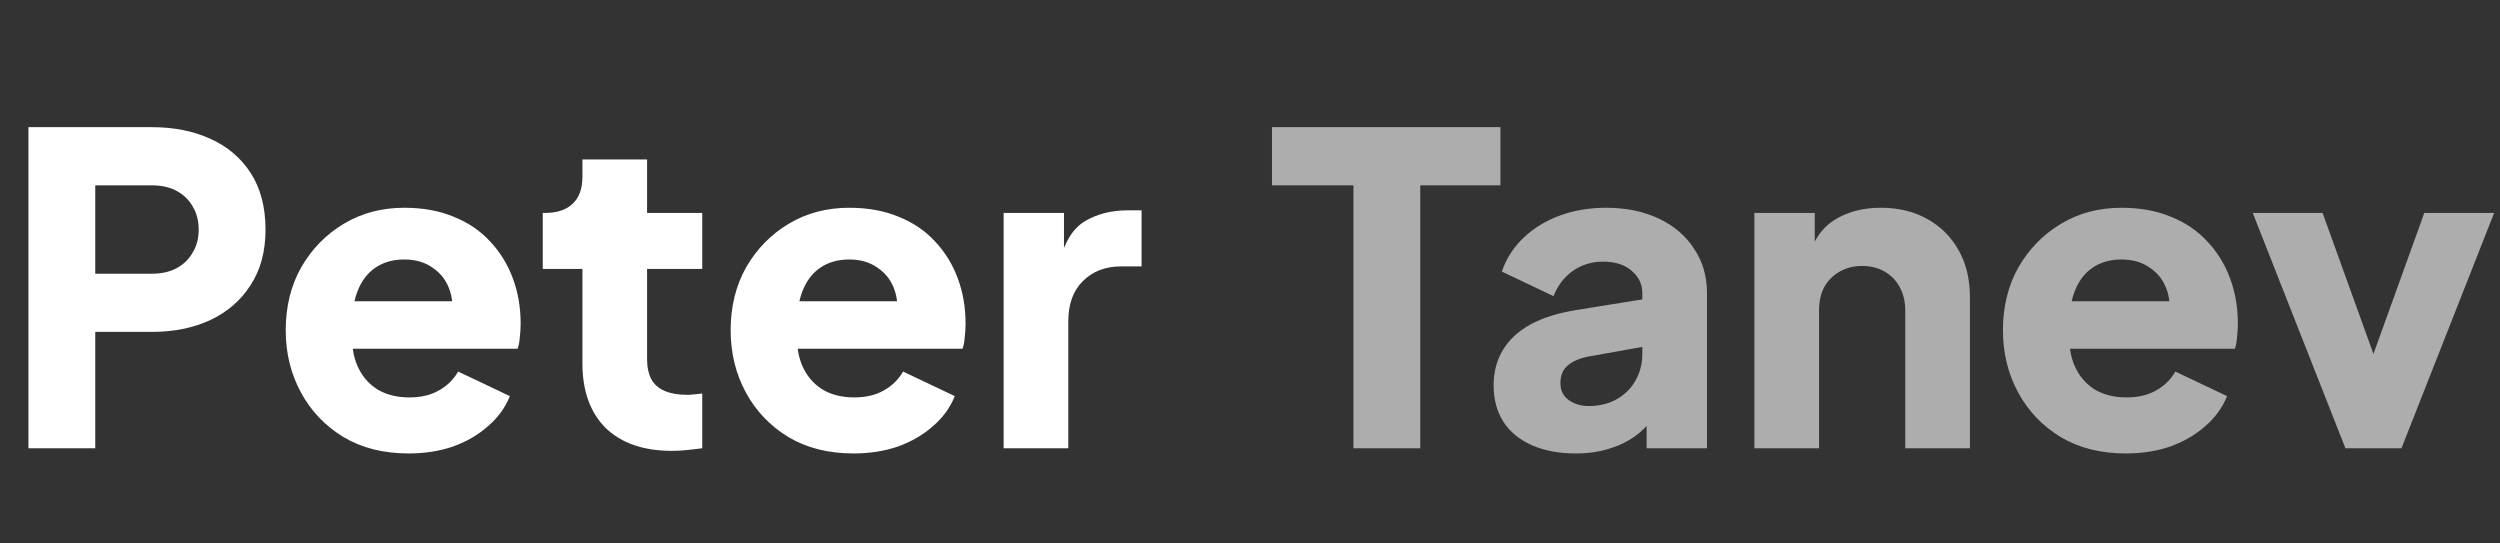
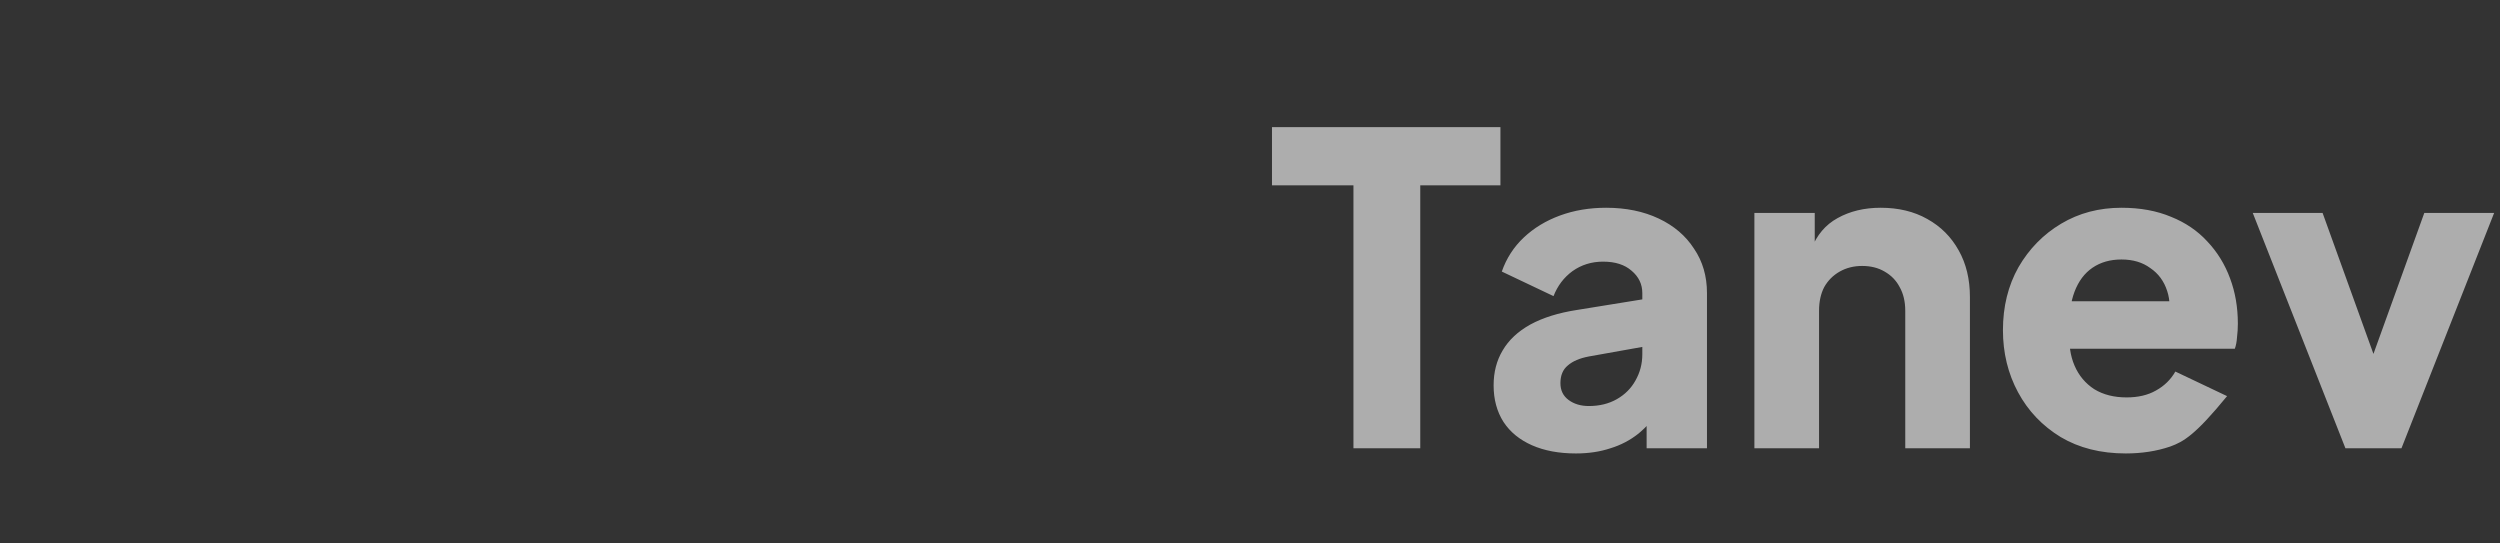
<svg xmlns="http://www.w3.org/2000/svg" width="290" height="63" viewBox="0 0 290 63" fill="none">
  <rect x="0" y="0" width="290" height="63" fill="#333333" stroke="none" />
-   <path d="M3.3 52V14.75H17.6C20.167 14.75 22.433 15.2 24.4 16.1C26.4 17 27.967 18.333 29.1 20.1C30.233 21.867 30.8 24.05 30.8 26.65C30.8 29.183 30.217 31.333 29.05 33.1C27.917 34.867 26.35 36.217 24.35 37.15C22.383 38.05 20.133 38.5 17.6 38.5H11.05V52H3.3ZM11.05 31.75H17.65C18.75 31.75 19.7 31.533 20.5 31.1C21.3 30.667 21.917 30.067 22.35 29.3C22.817 28.533 23.05 27.65 23.05 26.65C23.05 25.617 22.817 24.717 22.35 23.95C21.917 23.183 21.3 22.583 20.5 22.15C19.7 21.717 18.75 21.5 17.65 21.5H11.05V31.75ZM47.394 52.6C44.494 52.6 41.977 51.967 39.844 50.7C37.711 49.4 36.061 47.667 34.894 45.5C33.727 43.333 33.144 40.933 33.144 38.3C33.144 35.567 33.744 33.133 34.944 31C36.178 28.867 37.828 27.183 39.894 25.95C41.961 24.717 44.294 24.1 46.894 24.1C49.061 24.1 50.977 24.45 52.644 25.15C54.311 25.817 55.711 26.767 56.844 28C58.011 29.233 58.894 30.667 59.494 32.3C60.094 33.9 60.394 35.65 60.394 37.55C60.394 38.083 60.361 38.617 60.294 39.15C60.261 39.65 60.178 40.083 60.044 40.45H39.594V34.95H55.794L52.244 37.55C52.578 36.117 52.561 34.85 52.194 33.75C51.828 32.617 51.178 31.733 50.244 31.1C49.344 30.433 48.227 30.1 46.894 30.1C45.594 30.1 44.477 30.417 43.544 31.05C42.611 31.683 41.911 32.617 41.444 33.85C40.977 35.083 40.794 36.583 40.894 38.35C40.761 39.883 40.944 41.233 41.444 42.4C41.944 43.567 42.711 44.483 43.744 45.15C44.778 45.783 46.028 46.1 47.494 46.1C48.828 46.1 49.961 45.833 50.894 45.3C51.861 44.767 52.611 44.033 53.144 43.1L59.144 45.95C58.611 47.283 57.761 48.45 56.594 49.45C55.461 50.45 54.111 51.233 52.544 51.8C50.977 52.333 49.261 52.6 47.394 52.6ZM77.96 52.3C74.66 52.3 72.094 51.417 70.26 49.65C68.46 47.85 67.561 45.35 67.561 42.15V31.2H62.961V24.7H63.211C64.611 24.7 65.677 24.35 66.41 23.65C67.177 22.95 67.561 21.9 67.561 20.5V18.5H75.061V24.7H81.46V31.2H75.061V41.65C75.061 42.583 75.227 43.367 75.561 44C75.894 44.6 76.41 45.05 77.111 45.35C77.811 45.65 78.677 45.8 79.71 45.8C79.944 45.8 80.21 45.783 80.51 45.75C80.811 45.717 81.127 45.683 81.46 45.65V52C80.96 52.067 80.394 52.133 79.76 52.2C79.127 52.267 78.527 52.3 77.96 52.3ZM99.005 52.6C96.106 52.6 93.589 51.967 91.456 50.7C89.322 49.4 87.672 47.667 86.505 45.5C85.339 43.333 84.755 40.933 84.755 38.3C84.755 35.567 85.356 33.133 86.555 31C87.789 28.867 89.439 27.183 91.505 25.95C93.572 24.717 95.906 24.1 98.505 24.1C100.672 24.1 102.589 24.45 104.255 25.15C105.922 25.817 107.322 26.767 108.455 28C109.622 29.233 110.505 30.667 111.105 32.3C111.705 33.9 112.005 35.65 112.005 37.55C112.005 38.083 111.972 38.617 111.905 39.15C111.872 39.65 111.789 40.083 111.655 40.45H91.206V34.95H107.405L103.855 37.55C104.189 36.117 104.172 34.85 103.805 33.75C103.439 32.617 102.789 31.733 101.855 31.1C100.955 30.433 99.839 30.1 98.505 30.1C97.206 30.1 96.089 30.417 95.156 31.05C94.222 31.683 93.522 32.617 93.055 33.85C92.589 35.083 92.406 36.583 92.505 38.35C92.372 39.883 92.555 41.233 93.055 42.4C93.555 43.567 94.322 44.483 95.356 45.15C96.389 45.783 97.639 46.1 99.106 46.1C100.439 46.1 101.572 45.833 102.505 45.3C103.472 44.767 104.222 44.033 104.755 43.1L110.755 45.95C110.222 47.283 109.372 48.45 108.205 49.45C107.072 50.45 105.722 51.233 104.155 51.8C102.589 52.333 100.872 52.6 99.005 52.6ZM116.422 52V24.7H123.422V31.25L122.922 30.3C123.522 28 124.505 26.45 125.872 25.65C127.272 24.817 128.922 24.4 130.822 24.4H132.422V30.9H130.072C128.239 30.9 126.755 31.467 125.622 32.6C124.489 33.7 123.922 35.267 123.922 37.3V52H116.422Z" fill="white" />
-   <path d="M157 52V21.5H147.55V14.75H174.05V21.5H164.75V52H157ZM182.809 52.6C180.843 52.6 179.143 52.283 177.709 51.65C176.276 51.017 175.176 50.117 174.409 48.95C173.643 47.75 173.259 46.333 173.259 44.7C173.259 43.167 173.609 41.817 174.309 40.65C175.009 39.45 176.076 38.45 177.509 37.65C178.976 36.85 180.793 36.283 182.959 35.95L191.309 34.6V40.1L184.309 41.35C183.243 41.55 182.426 41.9 181.859 42.4C181.293 42.867 181.009 43.55 181.009 44.45C181.009 45.283 181.326 45.933 181.959 46.4C182.593 46.867 183.376 47.1 184.309 47.1C185.543 47.1 186.626 46.833 187.559 46.3C188.493 45.767 189.209 45.05 189.709 44.15C190.243 43.217 190.509 42.2 190.509 41.1V34C190.509 32.967 190.093 32.1 189.259 31.4C188.459 30.7 187.359 30.35 185.959 30.35C184.626 30.35 183.443 30.717 182.409 31.45C181.409 32.183 180.676 33.15 180.209 34.35L174.209 31.5C174.743 29.967 175.593 28.65 176.759 27.55C177.926 26.45 179.326 25.6 180.959 25C182.593 24.4 184.376 24.1 186.309 24.1C188.609 24.1 190.643 24.517 192.409 25.35C194.176 26.183 195.543 27.35 196.509 28.85C197.509 30.317 198.009 32.033 198.009 34V52H191.009V47.6L192.709 47.3C191.909 48.5 191.026 49.5 190.059 50.3C189.093 51.067 188.009 51.633 186.809 52C185.609 52.4 184.276 52.6 182.809 52.6ZM203.51 52V24.7H210.51V30.1L210.11 28.9C210.743 27.267 211.76 26.067 213.16 25.3C214.593 24.5 216.26 24.1 218.16 24.1C220.226 24.1 222.026 24.533 223.56 25.4C225.126 26.267 226.343 27.483 227.21 29.05C228.076 30.583 228.51 32.383 228.51 34.45V52H221.01V36.05C221.01 34.983 220.793 34.067 220.36 33.3C219.96 32.533 219.376 31.933 218.61 31.5C217.876 31.067 217.01 30.85 216.01 30.85C215.043 30.85 214.176 31.067 213.41 31.5C212.643 31.933 212.043 32.533 211.61 33.3C211.21 34.067 211.01 34.983 211.01 36.05V52H203.51ZM246.591 52.6C243.691 52.6 241.175 51.967 239.041 50.7C236.908 49.4 235.258 47.667 234.091 45.5C232.925 43.333 232.341 40.933 232.341 38.3C232.341 35.567 232.941 33.133 234.141 31C235.375 28.867 237.025 27.183 239.091 25.95C241.158 24.717 243.491 24.1 246.091 24.1C248.258 24.1 250.175 24.45 251.841 25.15C253.508 25.817 254.908 26.767 256.041 28C257.208 29.233 258.091 30.667 258.691 32.3C259.291 33.9 259.591 35.65 259.591 37.55C259.591 38.083 259.558 38.617 259.491 39.15C259.458 39.65 259.375 40.083 259.241 40.45H238.791V34.95H254.991L251.441 37.55C251.775 36.117 251.758 34.85 251.391 33.75C251.025 32.617 250.375 31.733 249.441 31.1C248.541 30.433 247.425 30.1 246.091 30.1C244.791 30.1 243.675 30.417 242.741 31.05C241.808 31.683 241.108 32.617 240.641 33.85C240.175 35.083 239.991 36.583 240.091 38.35C239.958 39.883 240.141 41.233 240.641 42.4C241.141 43.567 241.908 44.483 242.941 45.15C243.975 45.783 245.225 46.1 246.691 46.1C248.025 46.1 249.158 45.833 250.091 45.3C251.058 44.767 251.808 44.033 252.341 43.1L258.341 45.95C257.808 47.283 256.958 48.45 255.791 49.45C254.658 50.45 253.308 51.233 251.741 51.8C250.175 52.333 248.458 52.6 246.591 52.6ZM272.07 52L261.32 24.7H269.42L276.87 45.35H273.77L281.22 24.7H289.32L278.57 52H272.07Z" fill="white" fill-opacity="0.6" />
+   <path d="M157 52V21.5H147.55V14.75H174.05V21.5H164.75V52H157ZM182.809 52.6C180.843 52.6 179.143 52.283 177.709 51.65C176.276 51.017 175.176 50.117 174.409 48.95C173.643 47.75 173.259 46.333 173.259 44.7C173.259 43.167 173.609 41.817 174.309 40.65C175.009 39.45 176.076 38.45 177.509 37.65C178.976 36.85 180.793 36.283 182.959 35.95L191.309 34.6V40.1L184.309 41.35C183.243 41.55 182.426 41.9 181.859 42.4C181.293 42.867 181.009 43.55 181.009 44.45C181.009 45.283 181.326 45.933 181.959 46.4C182.593 46.867 183.376 47.1 184.309 47.1C185.543 47.1 186.626 46.833 187.559 46.3C188.493 45.767 189.209 45.05 189.709 44.15C190.243 43.217 190.509 42.2 190.509 41.1V34C190.509 32.967 190.093 32.1 189.259 31.4C188.459 30.7 187.359 30.35 185.959 30.35C184.626 30.35 183.443 30.717 182.409 31.45C181.409 32.183 180.676 33.15 180.209 34.35L174.209 31.5C174.743 29.967 175.593 28.65 176.759 27.55C177.926 26.45 179.326 25.6 180.959 25C182.593 24.4 184.376 24.1 186.309 24.1C188.609 24.1 190.643 24.517 192.409 25.35C194.176 26.183 195.543 27.35 196.509 28.85C197.509 30.317 198.009 32.033 198.009 34V52H191.009V47.6L192.709 47.3C191.909 48.5 191.026 49.5 190.059 50.3C189.093 51.067 188.009 51.633 186.809 52C185.609 52.4 184.276 52.6 182.809 52.6ZM203.51 52V24.7H210.51V30.1L210.11 28.9C210.743 27.267 211.76 26.067 213.16 25.3C214.593 24.5 216.26 24.1 218.16 24.1C220.226 24.1 222.026 24.533 223.56 25.4C225.126 26.267 226.343 27.483 227.21 29.05C228.076 30.583 228.51 32.383 228.51 34.45V52H221.01V36.05C221.01 34.983 220.793 34.067 220.36 33.3C219.96 32.533 219.376 31.933 218.61 31.5C217.876 31.067 217.01 30.85 216.01 30.85C215.043 30.85 214.176 31.067 213.41 31.5C212.643 31.933 212.043 32.533 211.61 33.3C211.21 34.067 211.01 34.983 211.01 36.05V52H203.51ZM246.591 52.6C243.691 52.6 241.175 51.967 239.041 50.7C236.908 49.4 235.258 47.667 234.091 45.5C232.925 43.333 232.341 40.933 232.341 38.3C232.341 35.567 232.941 33.133 234.141 31C235.375 28.867 237.025 27.183 239.091 25.95C241.158 24.717 243.491 24.1 246.091 24.1C248.258 24.1 250.175 24.45 251.841 25.15C253.508 25.817 254.908 26.767 256.041 28C257.208 29.233 258.091 30.667 258.691 32.3C259.291 33.9 259.591 35.65 259.591 37.55C259.591 38.083 259.558 38.617 259.491 39.15C259.458 39.65 259.375 40.083 259.241 40.45H238.791V34.95H254.991L251.441 37.55C251.775 36.117 251.758 34.85 251.391 33.75C251.025 32.617 250.375 31.733 249.441 31.1C248.541 30.433 247.425 30.1 246.091 30.1C244.791 30.1 243.675 30.417 242.741 31.05C241.808 31.683 241.108 32.617 240.641 33.85C240.175 35.083 239.991 36.583 240.091 38.35C239.958 39.883 240.141 41.233 240.641 42.4C241.141 43.567 241.908 44.483 242.941 45.15C243.975 45.783 245.225 46.1 246.691 46.1C248.025 46.1 249.158 45.833 250.091 45.3C251.058 44.767 251.808 44.033 252.341 43.1L258.341 45.95C254.658 50.45 253.308 51.233 251.741 51.8C250.175 52.333 248.458 52.6 246.591 52.6ZM272.07 52L261.32 24.7H269.42L276.87 45.35H273.77L281.22 24.7H289.32L278.57 52H272.07Z" fill="white" fill-opacity="0.6" />
</svg>